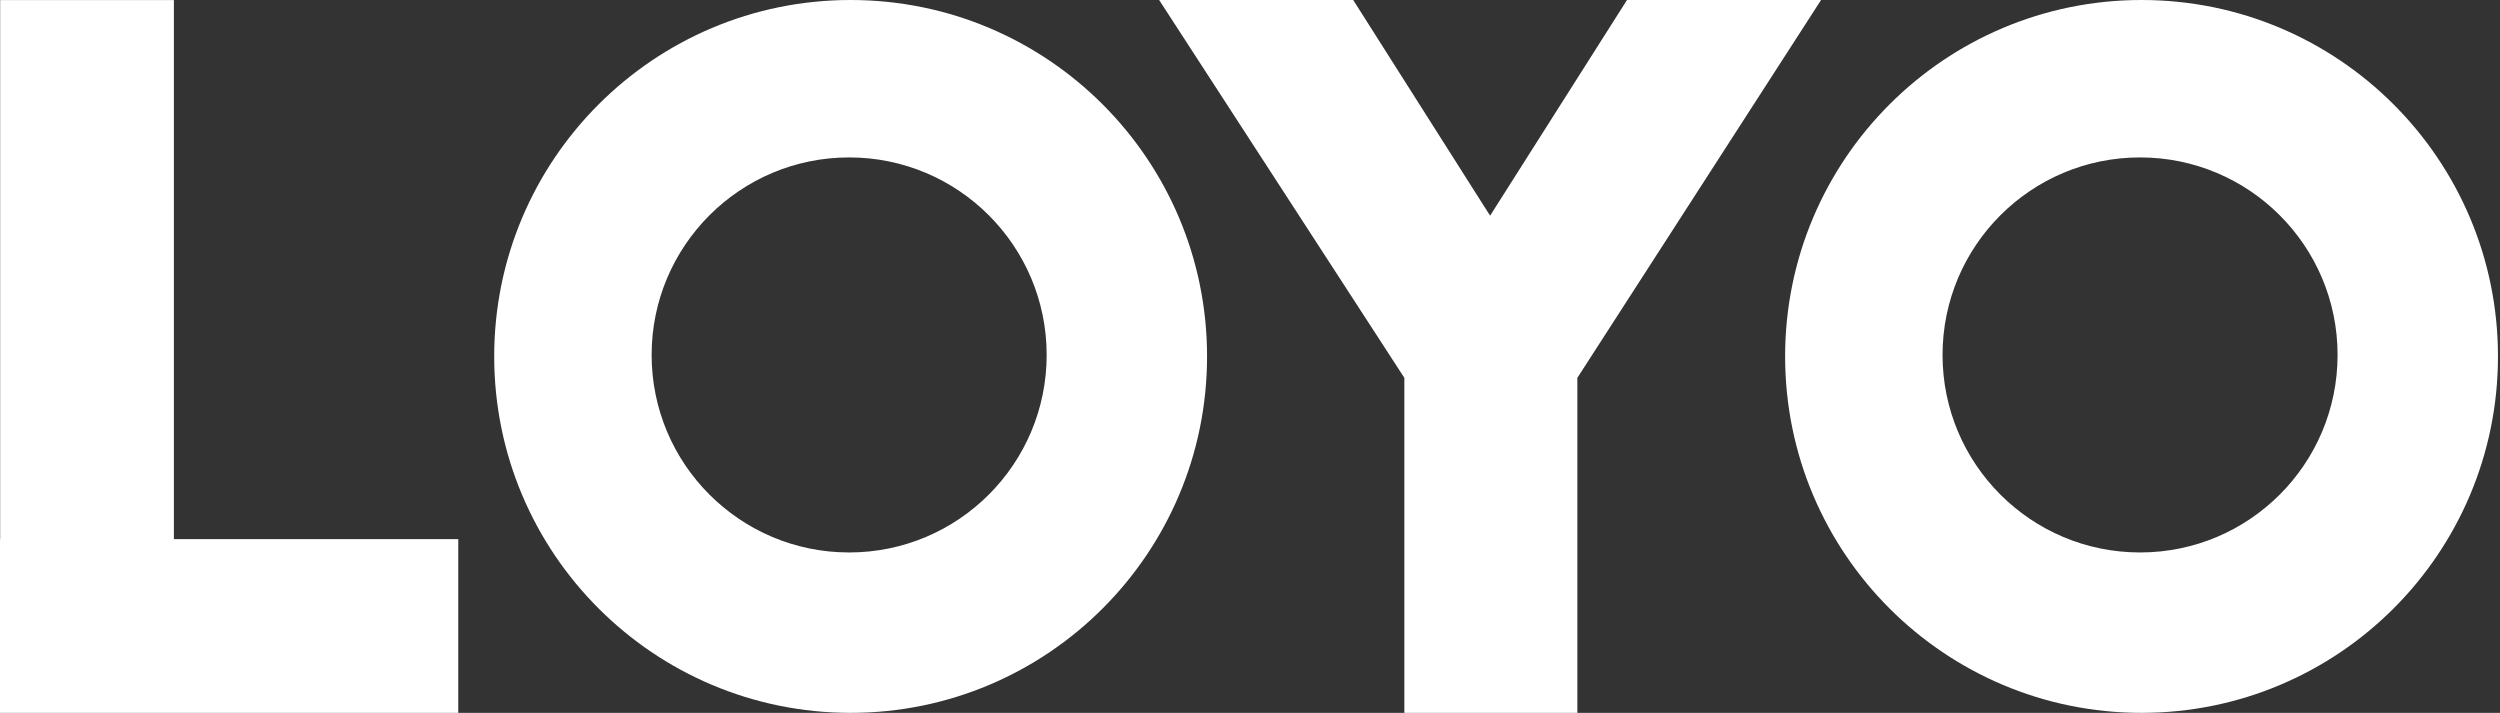
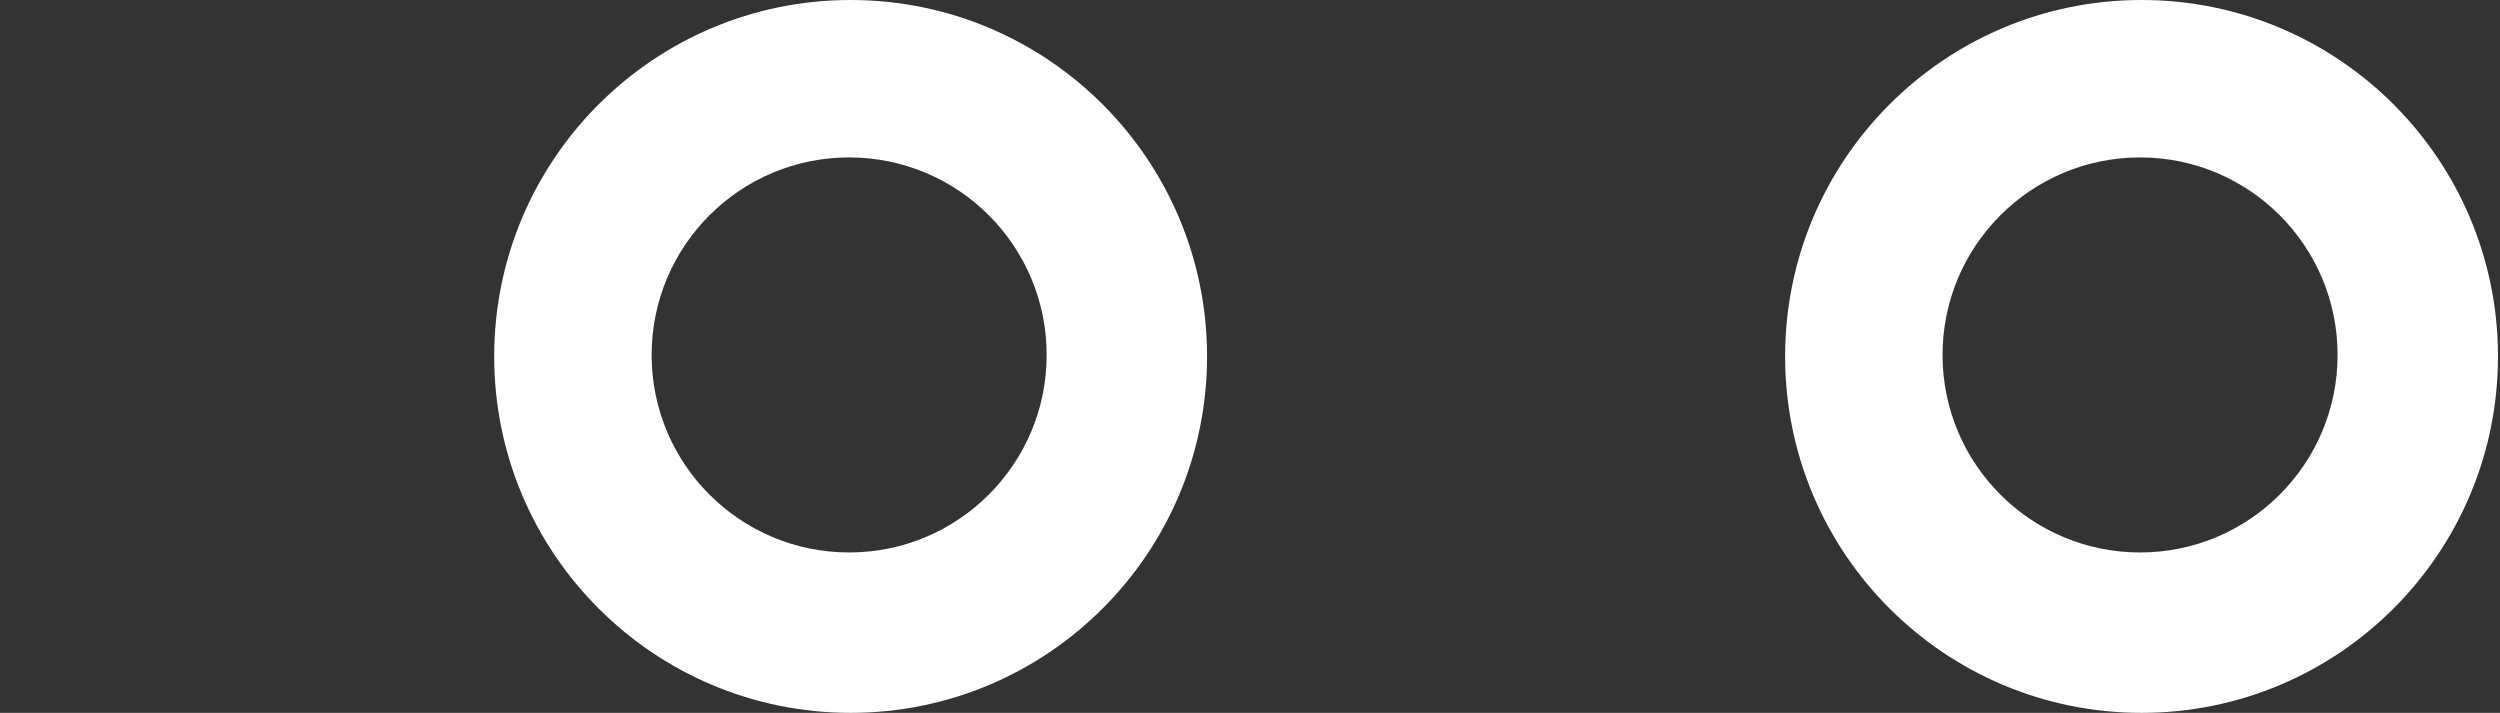
<svg xmlns="http://www.w3.org/2000/svg" width="996" height="284" viewBox="0 0 996 284" fill="none">
  <rect x="0" y="0" width="996" height="284" fill="#333333" stroke="none" />
  <path fill-rule="evenodd" clip-rule="evenodd" d="M338.891 284C417.315 284 480.891 220.424 480.891 142C480.891 63.576 417.315 0 338.891 0C260.466 0 196.891 63.576 196.891 142C196.891 220.424 260.466 284 338.891 284ZM338.299 220.1C381.759 220.1 416.991 184.869 416.991 141.408C416.991 97.948 381.759 62.717 338.299 62.717C294.839 62.717 259.607 97.948 259.607 141.408C259.607 184.869 294.839 220.1 338.299 220.1Z" fill="white" />
-   <path d="M539.114 0H461.798L559.492 150.532V284H628.418V150.532L725.512 0H648.196L593.655 85.931L539.114 0Z" fill="white" />
  <path fill-rule="evenodd" clip-rule="evenodd" d="M853.193 284C931.618 284 995.193 220.424 995.193 142C995.193 63.576 931.618 0 853.193 0C774.769 0 711.193 63.576 711.193 142C711.193 220.424 774.769 284 853.193 284ZM852.602 220.1C896.062 220.1 931.293 184.869 931.293 141.408C931.293 97.948 896.062 62.717 852.602 62.717C809.141 62.717 773.91 97.948 773.91 141.408C773.91 184.869 809.141 220.1 852.602 220.1Z" fill="white" />
-   <path fill-rule="evenodd" clip-rule="evenodd" d="M0.068 214.79V0.017H69.276V214.79L182.571 214.79V284H0V214.79H0.068Z" fill="white" />
</svg>